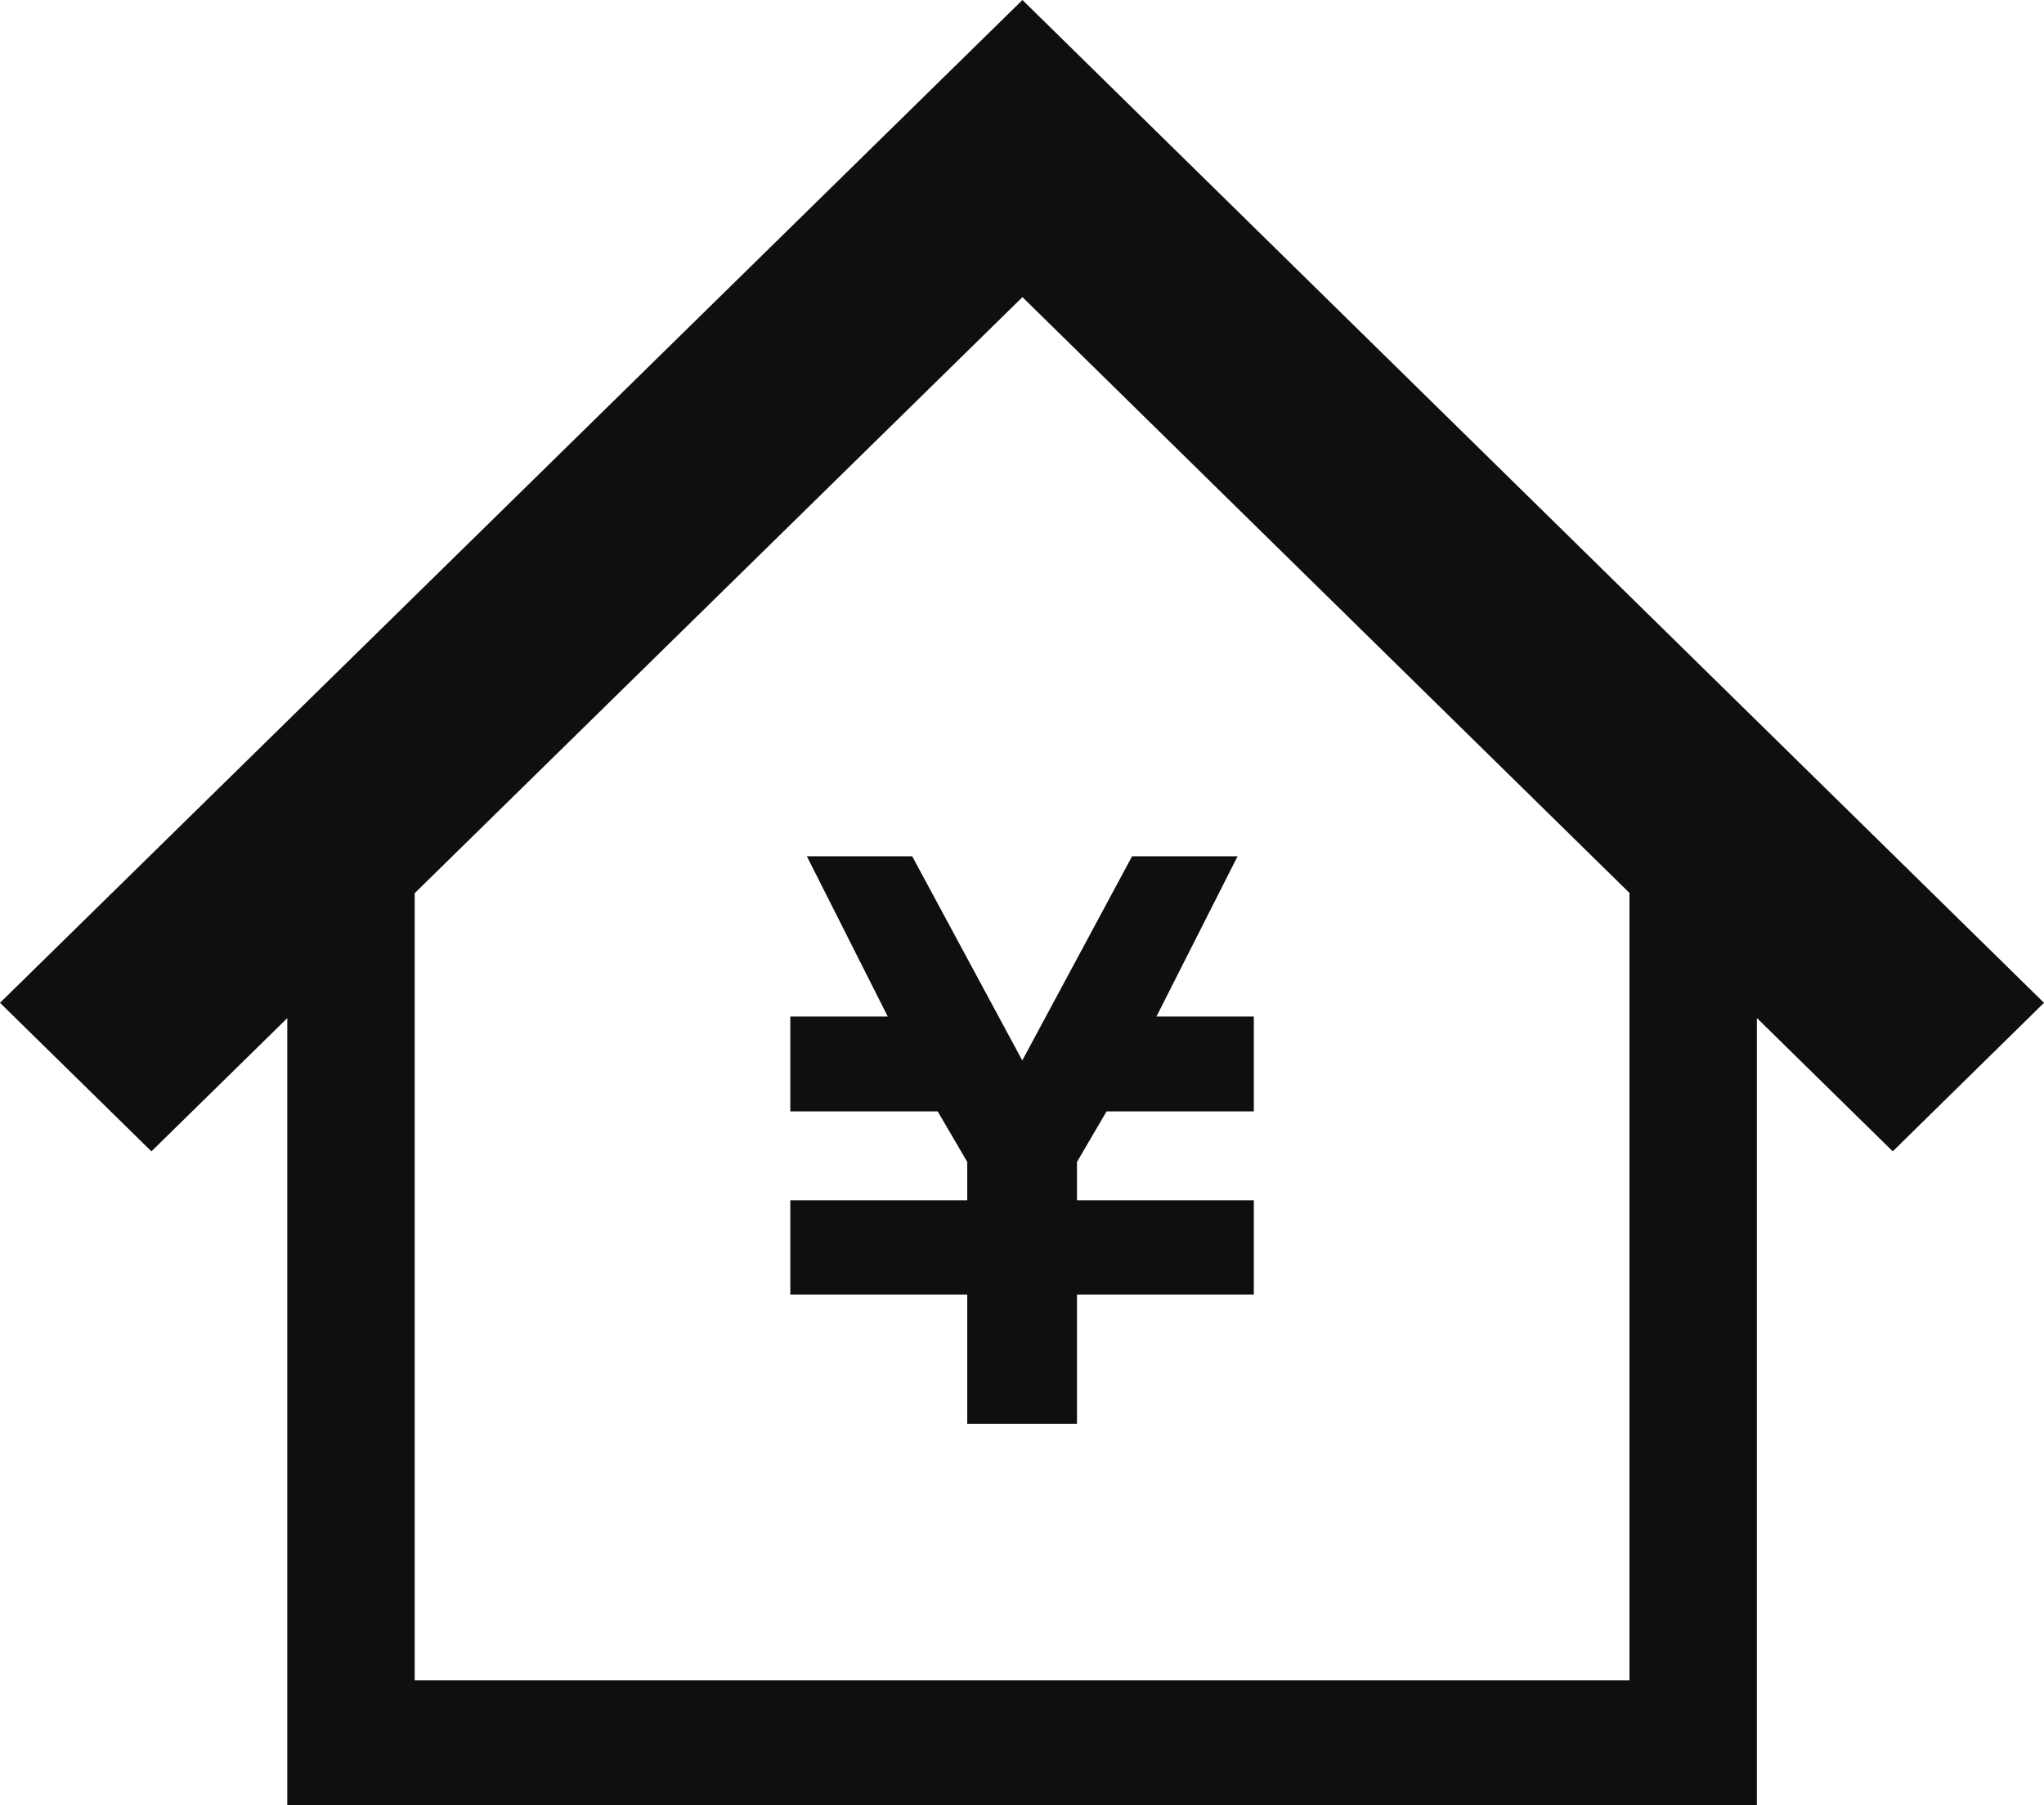
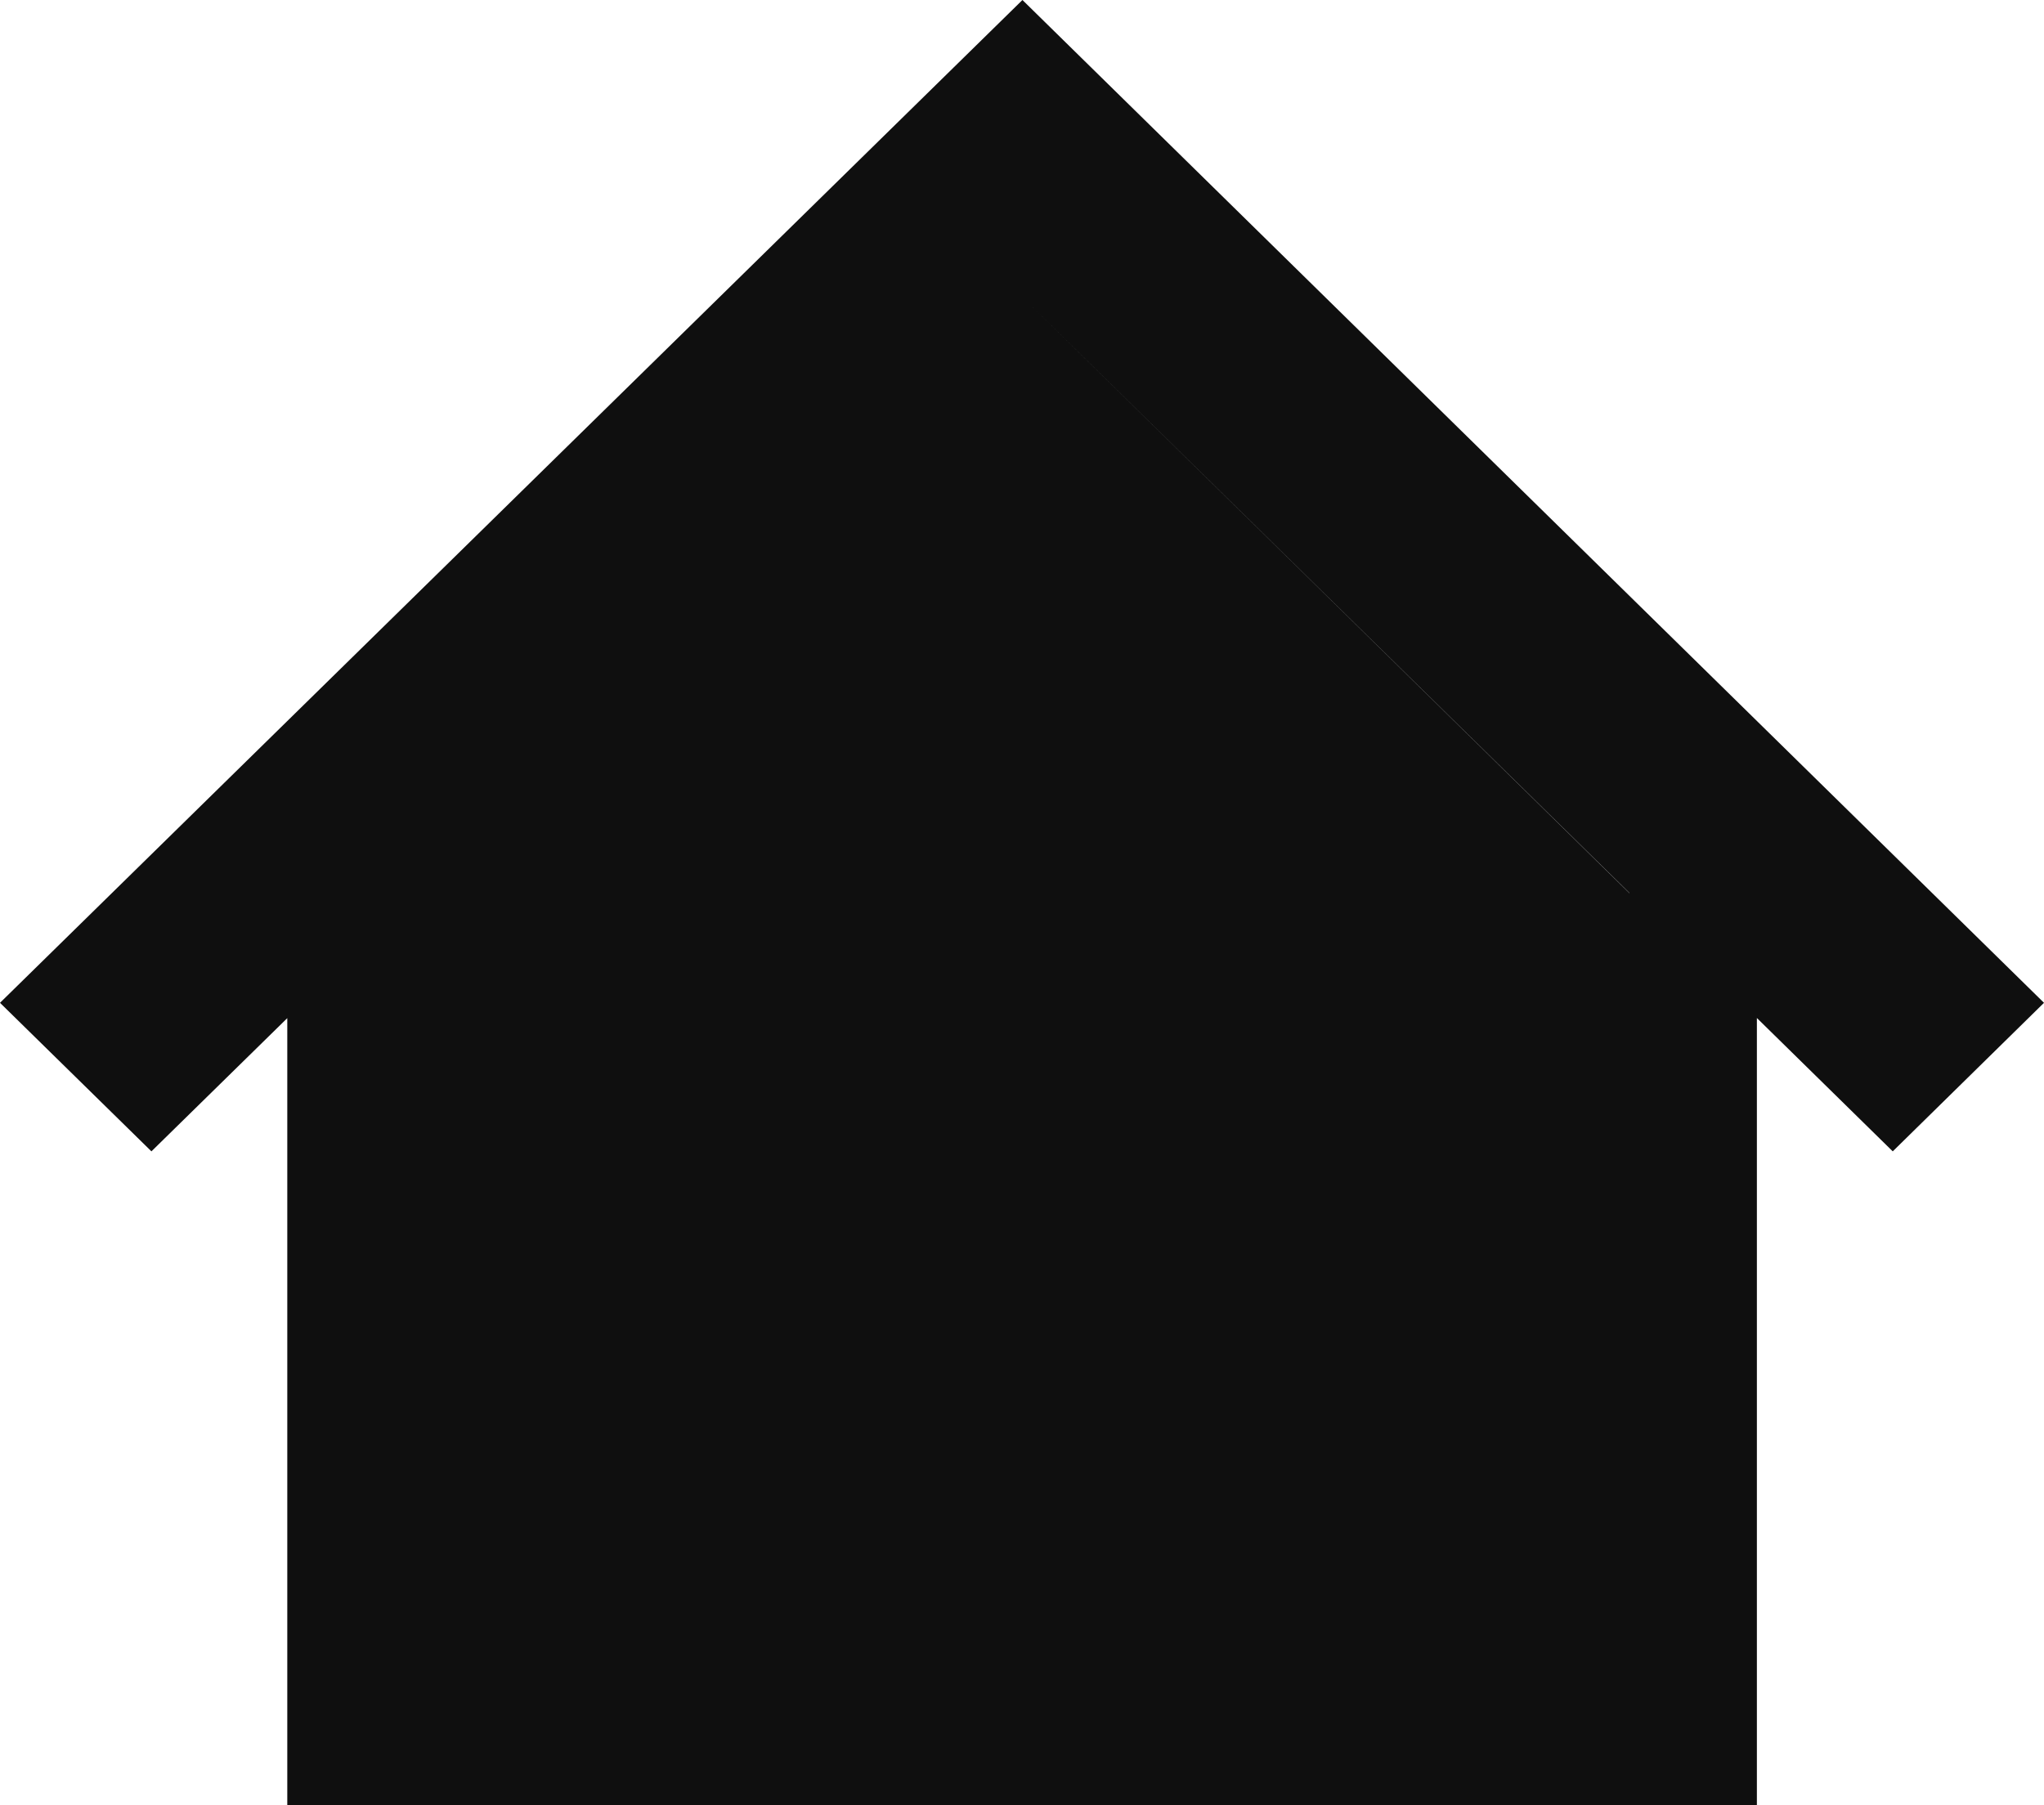
<svg xmlns="http://www.w3.org/2000/svg" width="60" height="53" viewBox="0 0 60 53" fill="none">
  <g id="Group 187">
-     <path id="ãã¹ 23" d="M26.777 25.139H23.685L26.059 29.843H23.199V32.628H27.525L28.393 34.113V35.24H23.199V38.006H28.393V41.803H31.614V38.006H36.805V35.24H31.614V34.113L32.482 32.629H36.805V29.843H33.947L36.328 25.139H33.231L30.008 31.133L26.777 25.139Z" fill="#0F0F0F" />
-     <path id="ãã¹ 24" d="M30.013 0L0 29.441L4.445 33.802L8.433 29.891V53H51.572V29.887L55.56 33.802L60 29.441L30.013 0ZM47.832 49.329H12.173V26.223L30.013 8.723L47.832 26.216V49.329Z" fill="#0F0F0F" />
+     <path id="ãã¹ 24" d="M30.013 0L0 29.441L4.445 33.802L8.433 29.891V53H51.572V29.887L55.56 33.802L60 29.441L30.013 0ZM47.832 49.329V26.223L30.013 8.723L47.832 26.216V49.329Z" fill="#0F0F0F" />
  </g>
</svg>